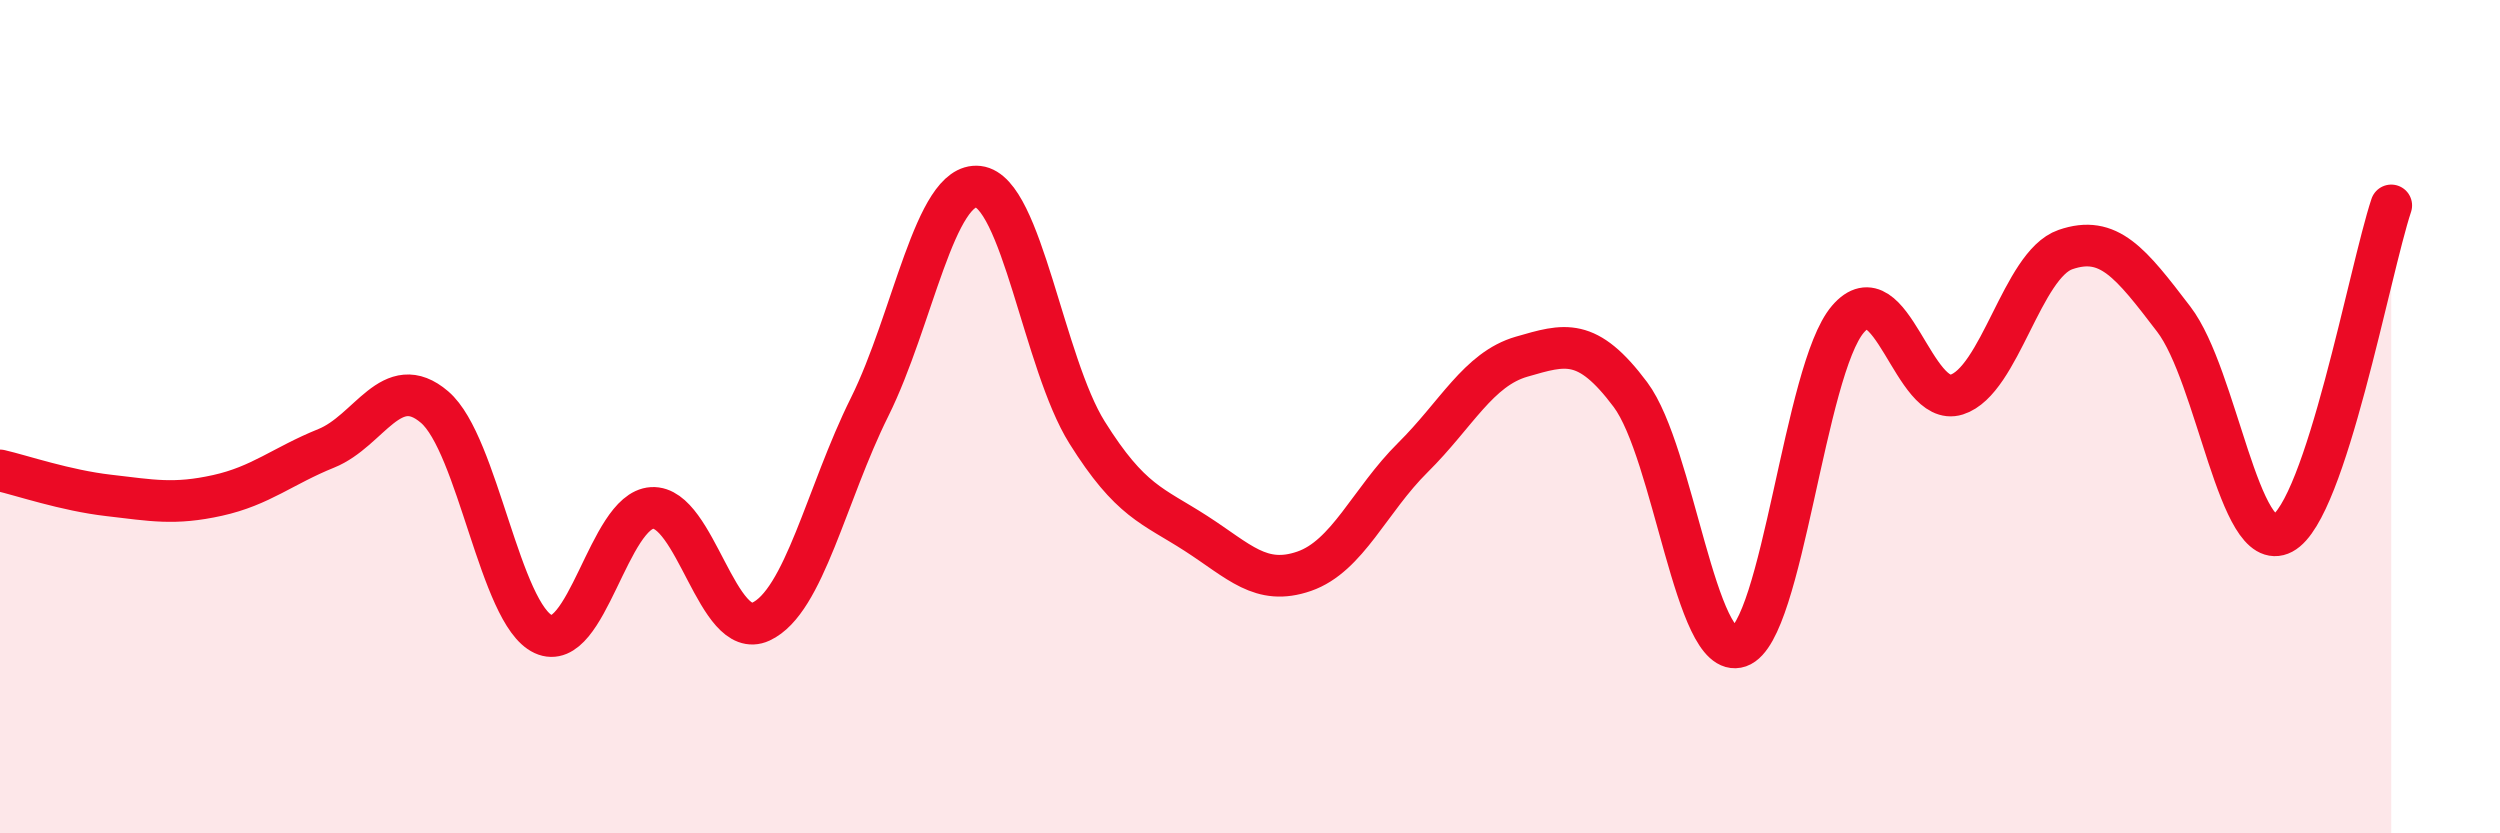
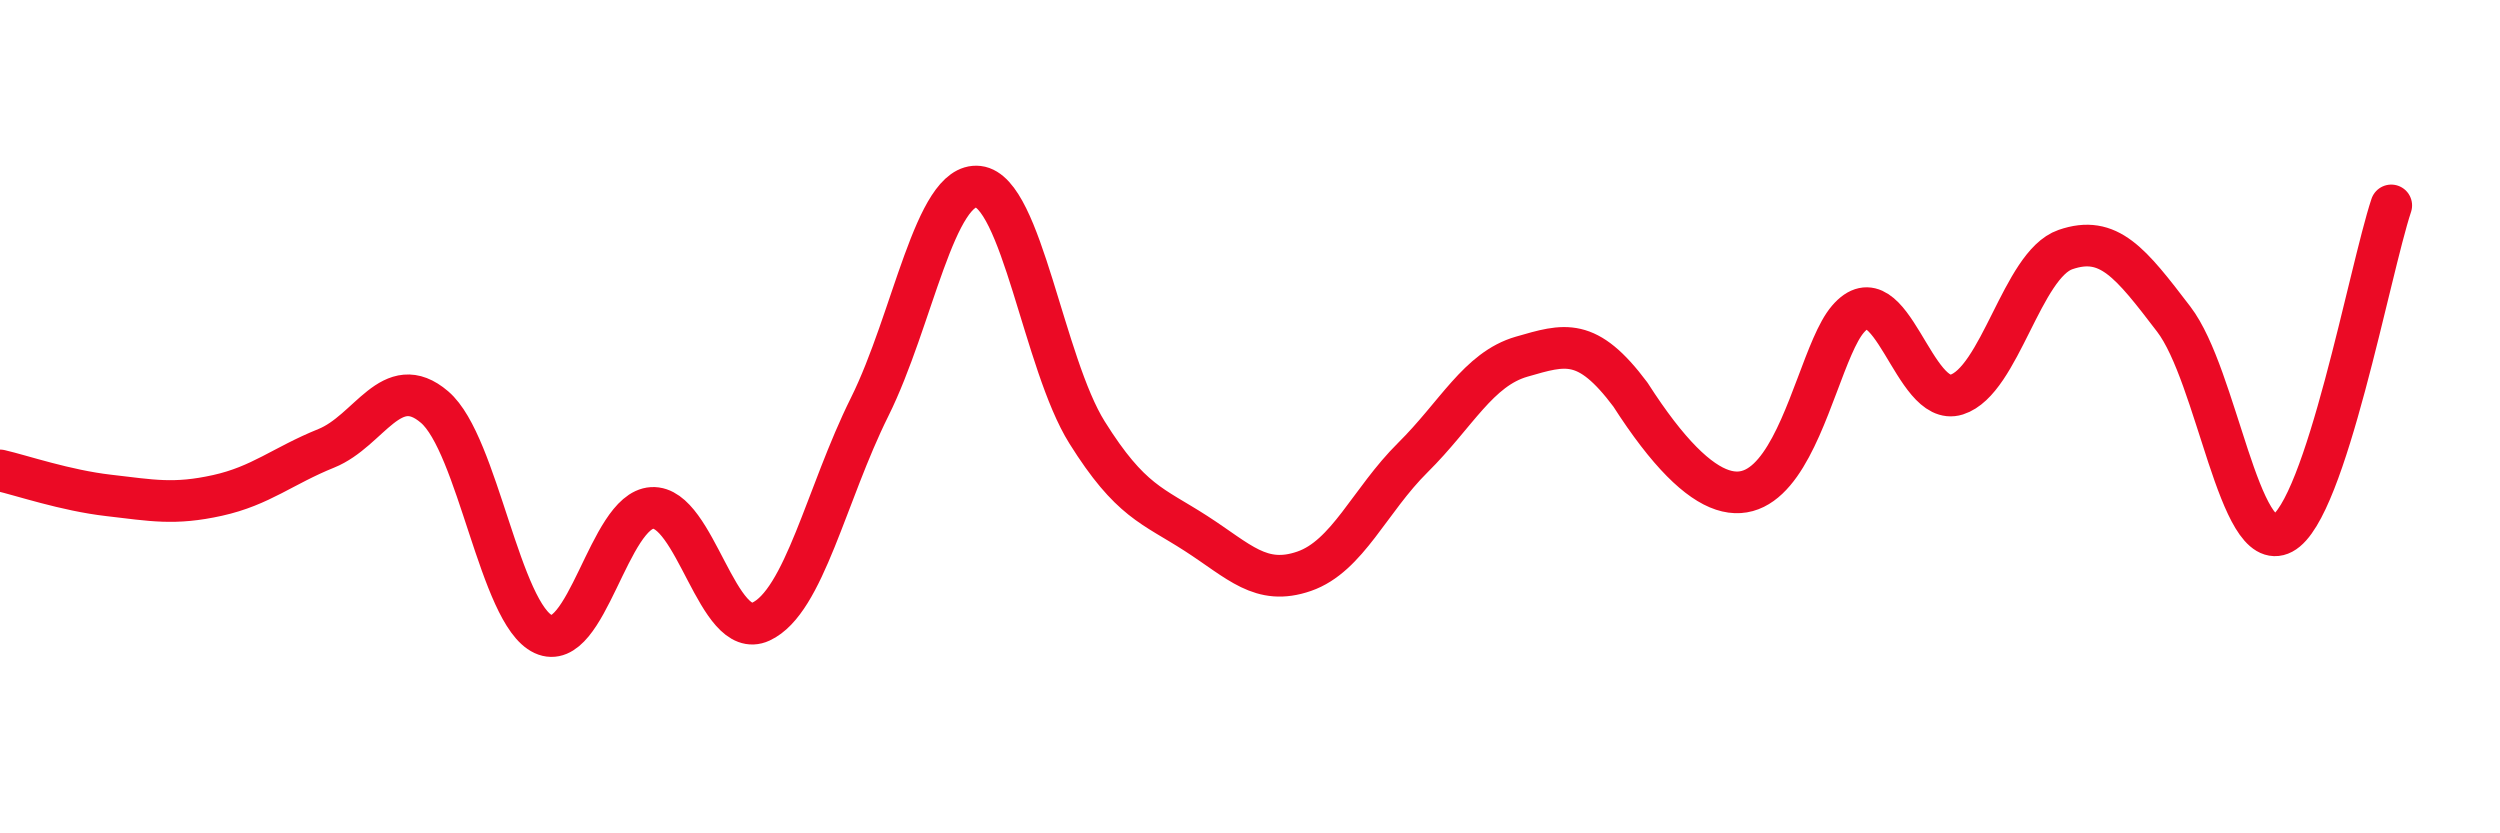
<svg xmlns="http://www.w3.org/2000/svg" width="60" height="20" viewBox="0 0 60 20">
-   <path d="M 0,11.29 C 0.52,11.41 1.57,11.77 2.61,11.89 C 3.65,12.01 4.18,12.12 5.22,11.89 C 6.26,11.66 6.79,11.18 7.83,10.76 C 8.87,10.34 9.39,8.88 10.43,9.77 C 11.47,10.66 12,14.74 13.04,15.22 C 14.08,15.7 14.61,12.25 15.65,12.19 C 16.69,12.13 17.22,15.4 18.26,14.92 C 19.3,14.44 19.83,11.86 20.87,9.77 C 21.91,7.68 22.44,4.36 23.48,4.48 C 24.52,4.6 25.05,8.72 26.09,10.38 C 27.13,12.04 27.66,12.13 28.7,12.8 C 29.74,13.47 30.26,14.07 31.3,13.71 C 32.34,13.35 32.87,12.01 33.91,10.98 C 34.95,9.95 35.48,8.86 36.52,8.56 C 37.56,8.26 38.09,8.08 39.13,9.47 C 40.17,10.86 40.7,15.88 41.74,15.52 C 42.78,15.16 43.31,8.87 44.35,7.66 C 45.39,6.45 45.92,9.8 46.96,9.47 C 48,9.14 48.53,6.35 49.57,5.99 C 50.61,5.63 51.13,6.3 52.17,7.66 C 53.21,9.02 53.74,13.35 54.78,12.8 C 55.82,12.25 56.87,6.5 57.39,4.93L57.39 20L0 20Z" fill="#EB0A25" opacity="0.1" stroke-linecap="round" stroke-linejoin="round" />
-   <path d="M 0,11.29 C 0.52,11.41 1.57,11.77 2.61,11.89 C 3.65,12.01 4.18,12.12 5.22,11.89 C 6.26,11.66 6.79,11.18 7.83,10.76 C 8.87,10.34 9.39,8.88 10.43,9.77 C 11.47,10.66 12,14.74 13.04,15.22 C 14.08,15.7 14.61,12.25 15.65,12.19 C 16.69,12.13 17.22,15.4 18.26,14.92 C 19.3,14.44 19.83,11.86 20.87,9.77 C 21.91,7.68 22.44,4.36 23.48,4.48 C 24.52,4.6 25.05,8.72 26.09,10.38 C 27.13,12.04 27.66,12.13 28.7,12.8 C 29.74,13.47 30.26,14.07 31.3,13.71 C 32.34,13.35 32.87,12.01 33.91,10.98 C 34.95,9.95 35.48,8.86 36.52,8.56 C 37.56,8.26 38.09,8.08 39.13,9.47 C 40.17,10.86 40.7,15.88 41.74,15.52 C 42.78,15.16 43.31,8.87 44.35,7.66 C 45.39,6.45 45.92,9.8 46.96,9.47 C 48,9.14 48.53,6.35 49.57,5.99 C 50.61,5.63 51.13,6.3 52.17,7.66 C 53.21,9.02 53.74,13.35 54.78,12.8 C 55.82,12.25 56.87,6.5 57.39,4.93" stroke="#EB0A25" stroke-width="1" fill="none" stroke-linecap="round" stroke-linejoin="round" />
+   <path d="M 0,11.29 C 0.52,11.41 1.57,11.77 2.61,11.89 C 3.65,12.01 4.18,12.12 5.22,11.89 C 6.26,11.66 6.79,11.18 7.83,10.76 C 8.87,10.34 9.39,8.88 10.43,9.77 C 11.47,10.66 12,14.74 13.04,15.22 C 14.08,15.7 14.61,12.25 15.65,12.19 C 16.69,12.13 17.22,15.4 18.26,14.92 C 19.3,14.44 19.83,11.86 20.87,9.77 C 21.91,7.68 22.44,4.36 23.48,4.48 C 24.52,4.6 25.05,8.72 26.09,10.38 C 27.13,12.04 27.66,12.13 28.7,12.8 C 29.74,13.47 30.26,14.07 31.3,13.71 C 32.34,13.35 32.87,12.01 33.91,10.98 C 34.95,9.95 35.48,8.86 36.52,8.56 C 37.56,8.26 38.09,8.08 39.13,9.47 C 42.78,15.16 43.31,8.87 44.35,7.66 C 45.39,6.45 45.92,9.8 46.96,9.47 C 48,9.14 48.53,6.35 49.57,5.99 C 50.61,5.63 51.13,6.3 52.17,7.66 C 53.21,9.02 53.74,13.35 54.78,12.8 C 55.82,12.25 56.87,6.5 57.39,4.93" stroke="#EB0A25" stroke-width="1" fill="none" stroke-linecap="round" stroke-linejoin="round" />
</svg>